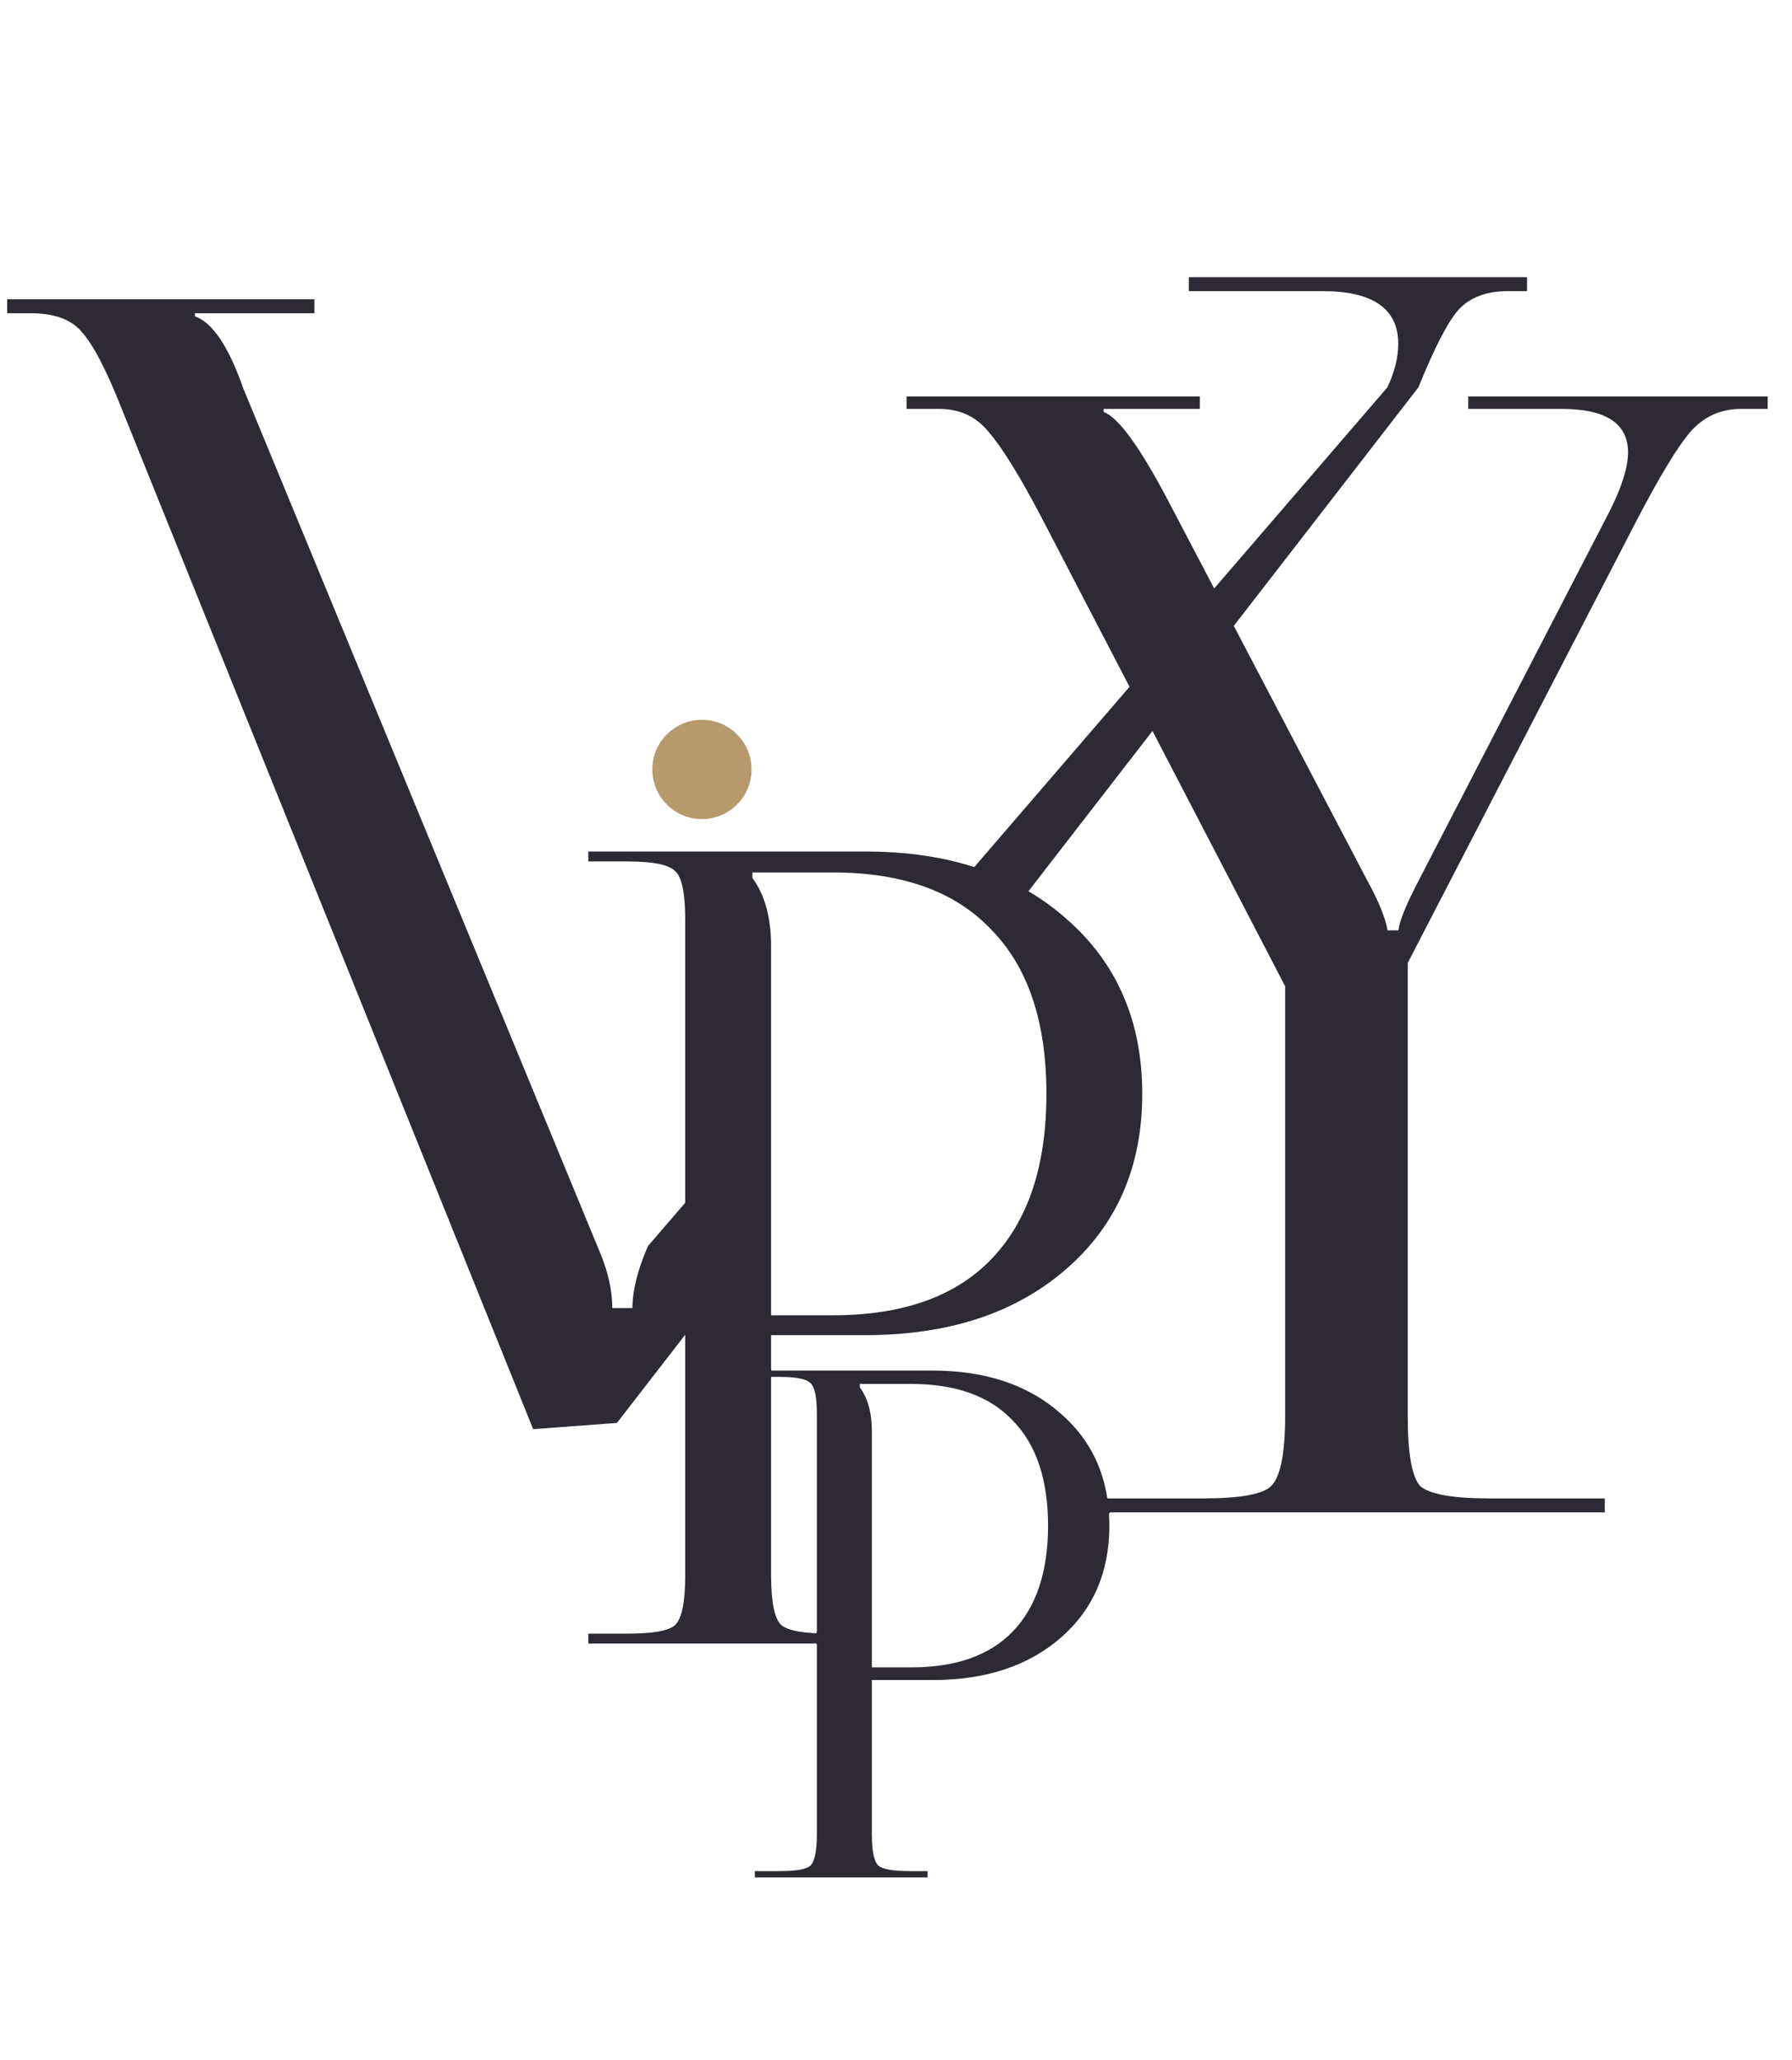
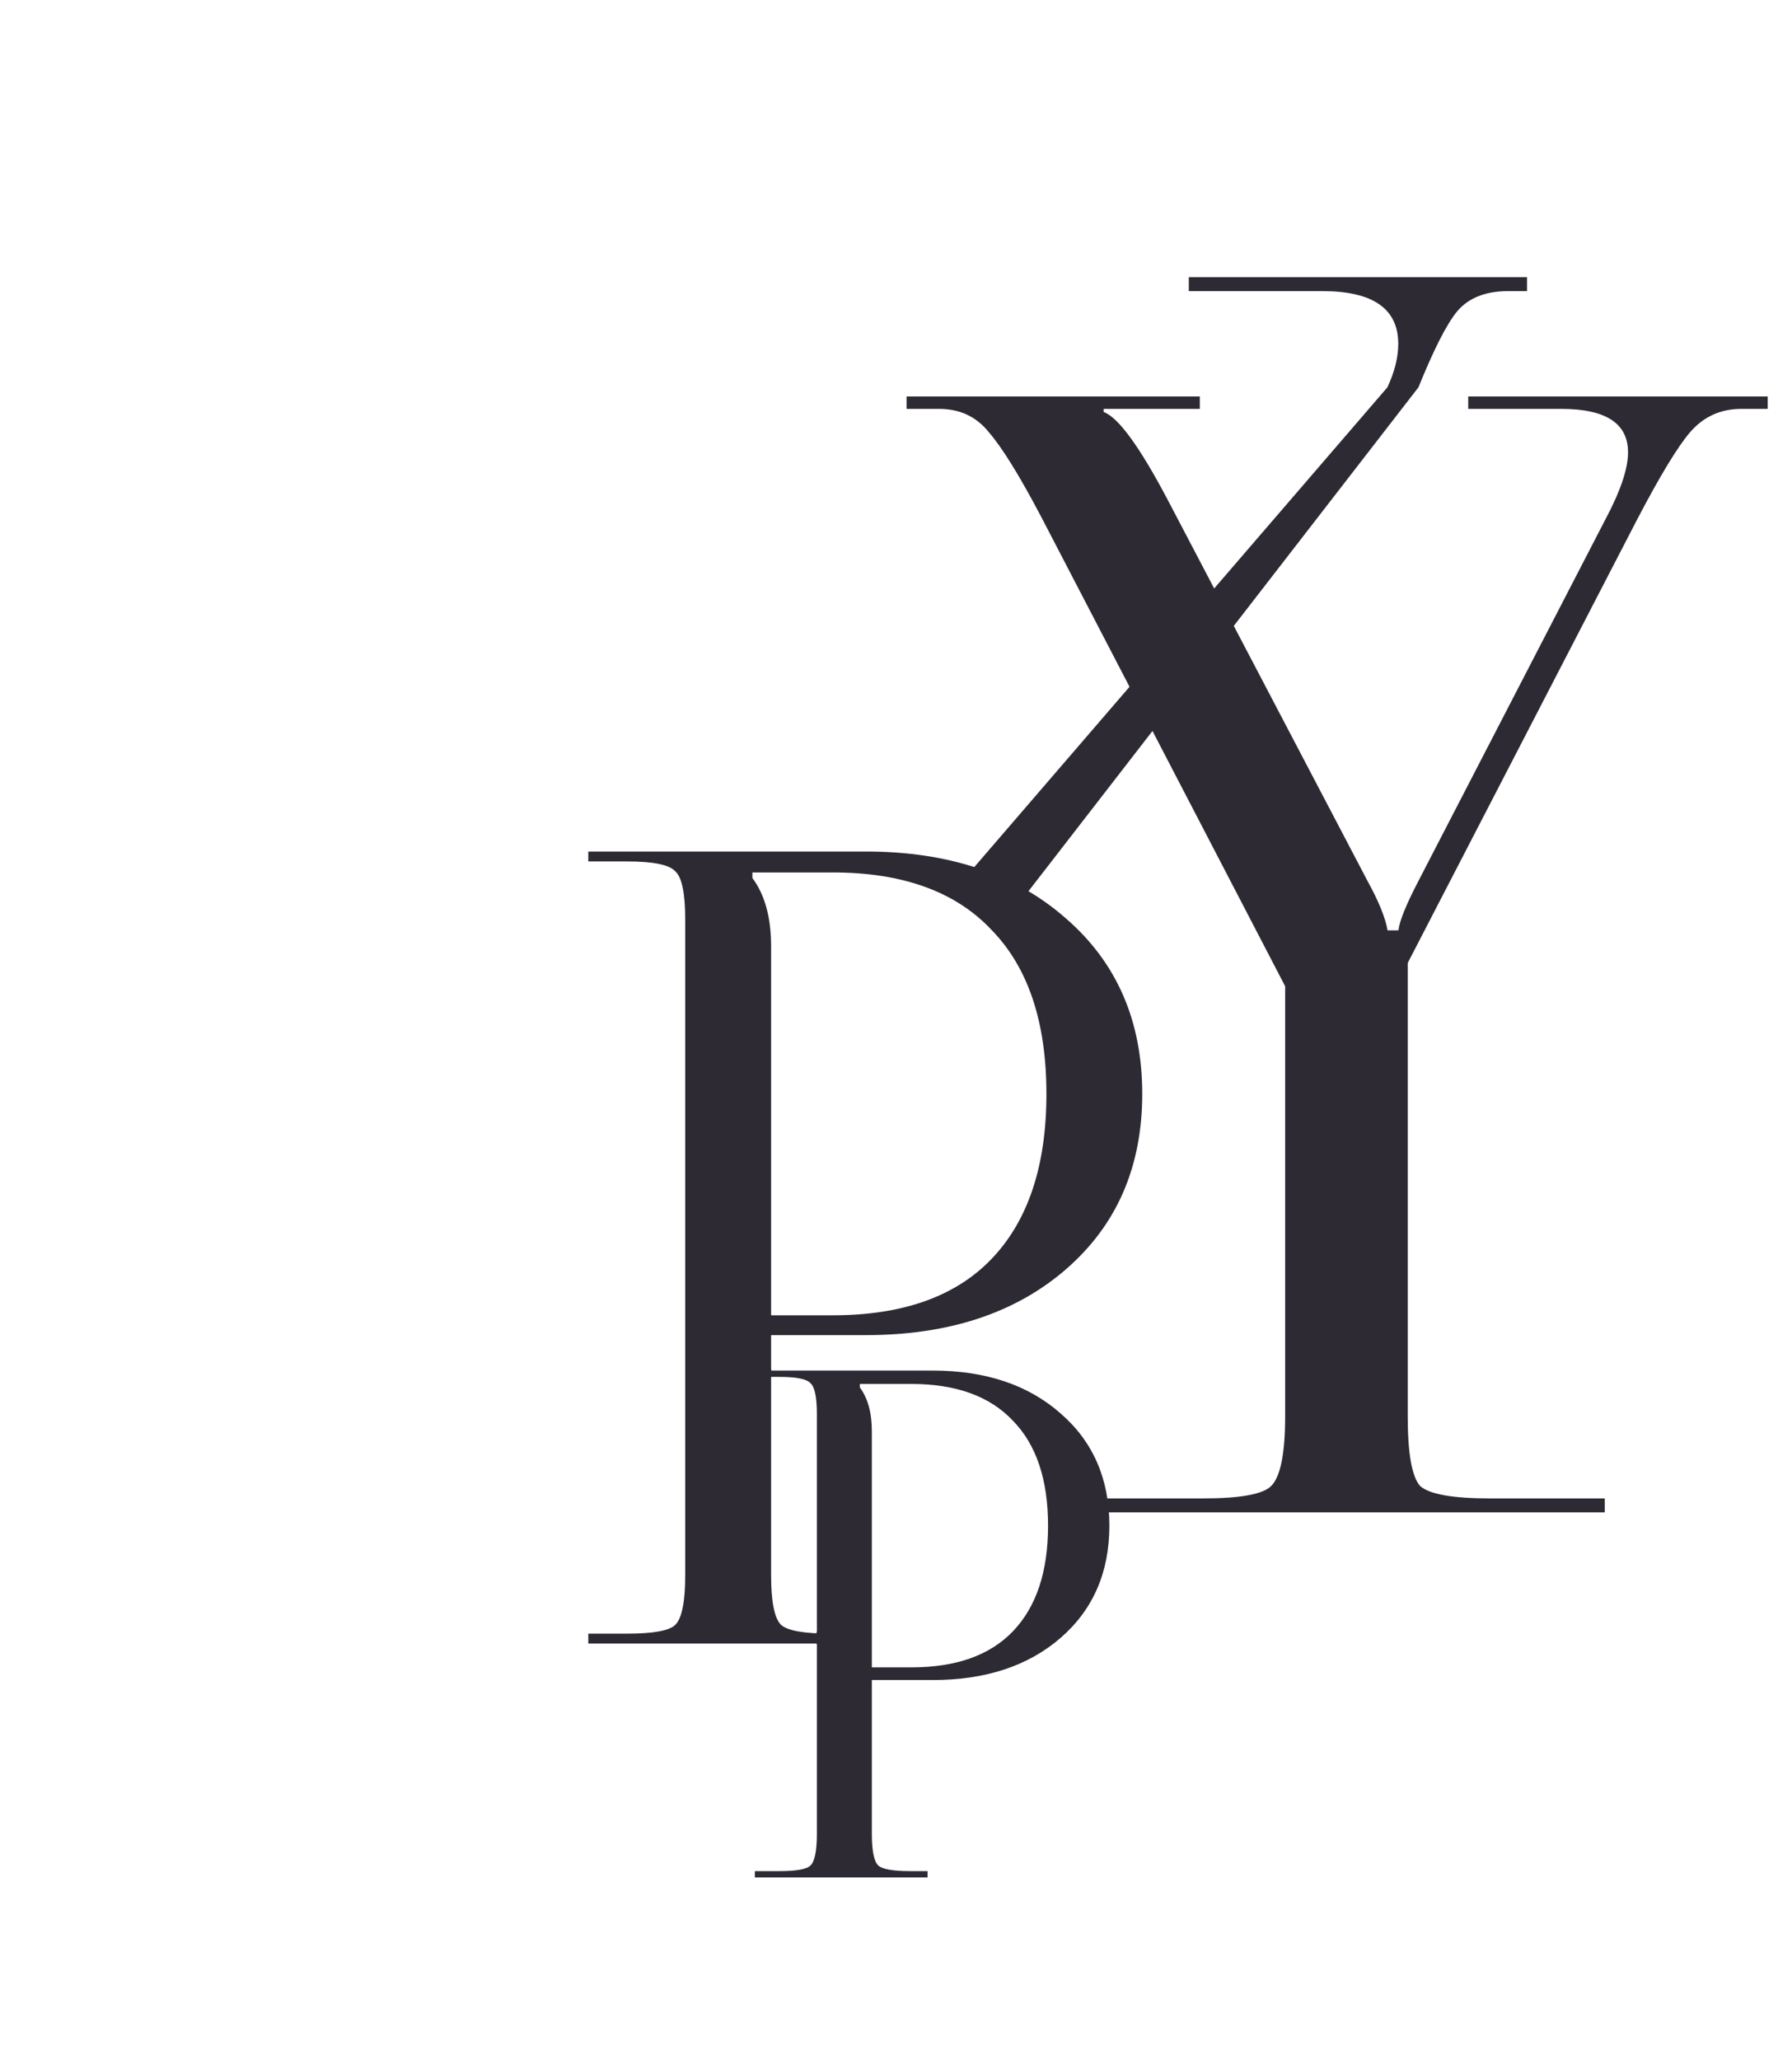
<svg xmlns="http://www.w3.org/2000/svg" width="134" height="154" viewBox="0 0 134 154" fill="none">
  <path d="M79.972 113.057V112.013H89.95C92.734 112.013 94.436 111.703 95.055 111.085C95.751 110.388 96.099 108.648 96.099 105.864V73.726L77.884 38.687C76.259 35.593 74.944 33.466 73.939 32.306C73.011 31.146 71.773 30.566 70.226 30.566H67.79V29.637H89.718V30.566H82.525V30.798C83.607 31.184 85.193 33.35 87.281 37.295L102.248 65.836C103.099 67.383 103.602 68.621 103.756 69.549H104.569C104.646 68.853 105.149 67.615 106.077 65.836L119.999 38.919C121.16 36.754 121.74 35.052 121.74 33.814C121.74 31.648 120.077 30.566 116.751 30.566H109.789V29.637H132.182V30.566H130.209C128.662 30.566 127.386 31.146 126.381 32.306C125.452 33.389 124.137 35.555 122.436 38.803L105.265 71.985V105.864C105.265 108.648 105.574 110.388 106.193 111.085C106.889 111.703 108.629 112.013 111.414 112.013H119.999V113.057H79.972Z" fill="#2D2A33" />
  <path d="M56.261 65.219V65.631C57.195 66.893 57.661 68.595 57.661 70.736V98.323H62.273C67.488 98.323 71.441 96.923 74.131 94.123C76.876 91.269 78.248 87.151 78.248 81.771C78.248 76.391 76.876 72.301 74.131 69.501C71.441 66.646 67.488 65.219 62.273 65.219H56.261ZM43.991 122.863V122.122H46.874C48.85 122.122 50.058 121.902 50.497 121.463C50.991 120.969 51.238 119.734 51.238 117.757V68.76C51.238 66.784 50.991 65.576 50.497 65.137C50.058 64.642 48.85 64.395 46.874 64.395H43.991V63.654H64.743C70.947 63.654 75.943 65.329 79.731 68.678C83.519 71.972 85.413 76.336 85.413 81.771C85.413 87.206 83.519 91.57 79.731 94.864C75.943 98.158 70.947 99.805 64.743 99.805H57.661V117.757C57.661 119.734 57.908 120.969 58.402 121.463C58.896 121.902 60.132 122.122 62.108 122.122H64.167V122.863H43.991Z" fill="#2D2A33" />
  <path d="M64.298 103.455V103.719C64.896 104.527 65.194 105.616 65.194 106.986V124.642H68.146C71.484 124.642 74.013 123.746 75.735 121.954C77.492 120.127 78.37 117.492 78.37 114.048C78.37 110.605 77.492 107.988 75.735 106.196C74.013 104.369 71.484 103.455 68.146 103.455H64.298ZM56.446 140.347V139.873H58.29C59.555 139.873 60.328 139.732 60.609 139.451C60.925 139.135 61.084 138.345 61.084 137.08V105.721C61.084 104.456 60.925 103.684 60.609 103.402C60.328 103.086 59.555 102.928 58.29 102.928H56.446V102.454H69.727C73.697 102.454 76.894 103.525 79.319 105.669C81.743 107.777 82.955 110.57 82.955 114.048C82.955 117.527 81.743 120.32 79.319 122.428C76.894 124.536 73.697 125.59 69.727 125.59H65.194V137.08C65.194 138.345 65.352 139.135 65.669 139.451C65.985 139.732 66.775 139.873 68.04 139.873H69.358V140.347H56.446Z" fill="#2D2A33" />
-   <path d="M56.199 57.519C56.199 59.568 54.538 61.23 52.488 61.23C50.439 61.23 48.778 59.568 48.778 57.519C48.778 55.469 50.439 53.808 52.488 53.808C54.538 53.808 56.199 55.469 56.199 57.519Z" fill="#B79A6B" />
-   <path d="M23.509 22.37H0.536V23.415H2.277C4.056 23.415 5.332 23.879 6.106 24.807C6.956 25.735 7.962 27.669 9.122 30.608L39.868 106.834L46.133 106.37L57.352 91.878V82.812L48.453 93.144C47.68 94.923 47.293 96.469 47.293 97.784H45.785C45.785 96.469 45.475 95.077 44.857 93.608L18.172 28.984C17.089 25.89 15.89 24.111 14.575 23.647V23.415H23.509V22.37Z" fill="#2D2A33" />
  <path d="M70.961 67.014C72.298 67.704 73.511 68.596 74.564 69.645L106.066 28.954C107.226 26.092 108.193 24.197 108.966 23.269C109.817 22.264 111.093 21.761 112.795 21.761H114.187V20.717H88.895V21.761H98.872C102.662 21.761 104.557 23.076 104.557 25.706C104.557 26.711 104.287 27.794 103.745 28.954L70.961 67.014Z" fill="#2D2A33" />
  <path d="M56.154 103.642L56.271 102.123L57.673 102.357V102.941L56.154 103.642Z" fill="#2D2A33" />
  <rect x="61.062" y="121.985" width="3.272" height="0.935" fill="#2D2A33" />
-   <rect x="79.757" y="111.933" width="3.272" height="1.402" rx="0.467" fill="#2D2A33" />
</svg>